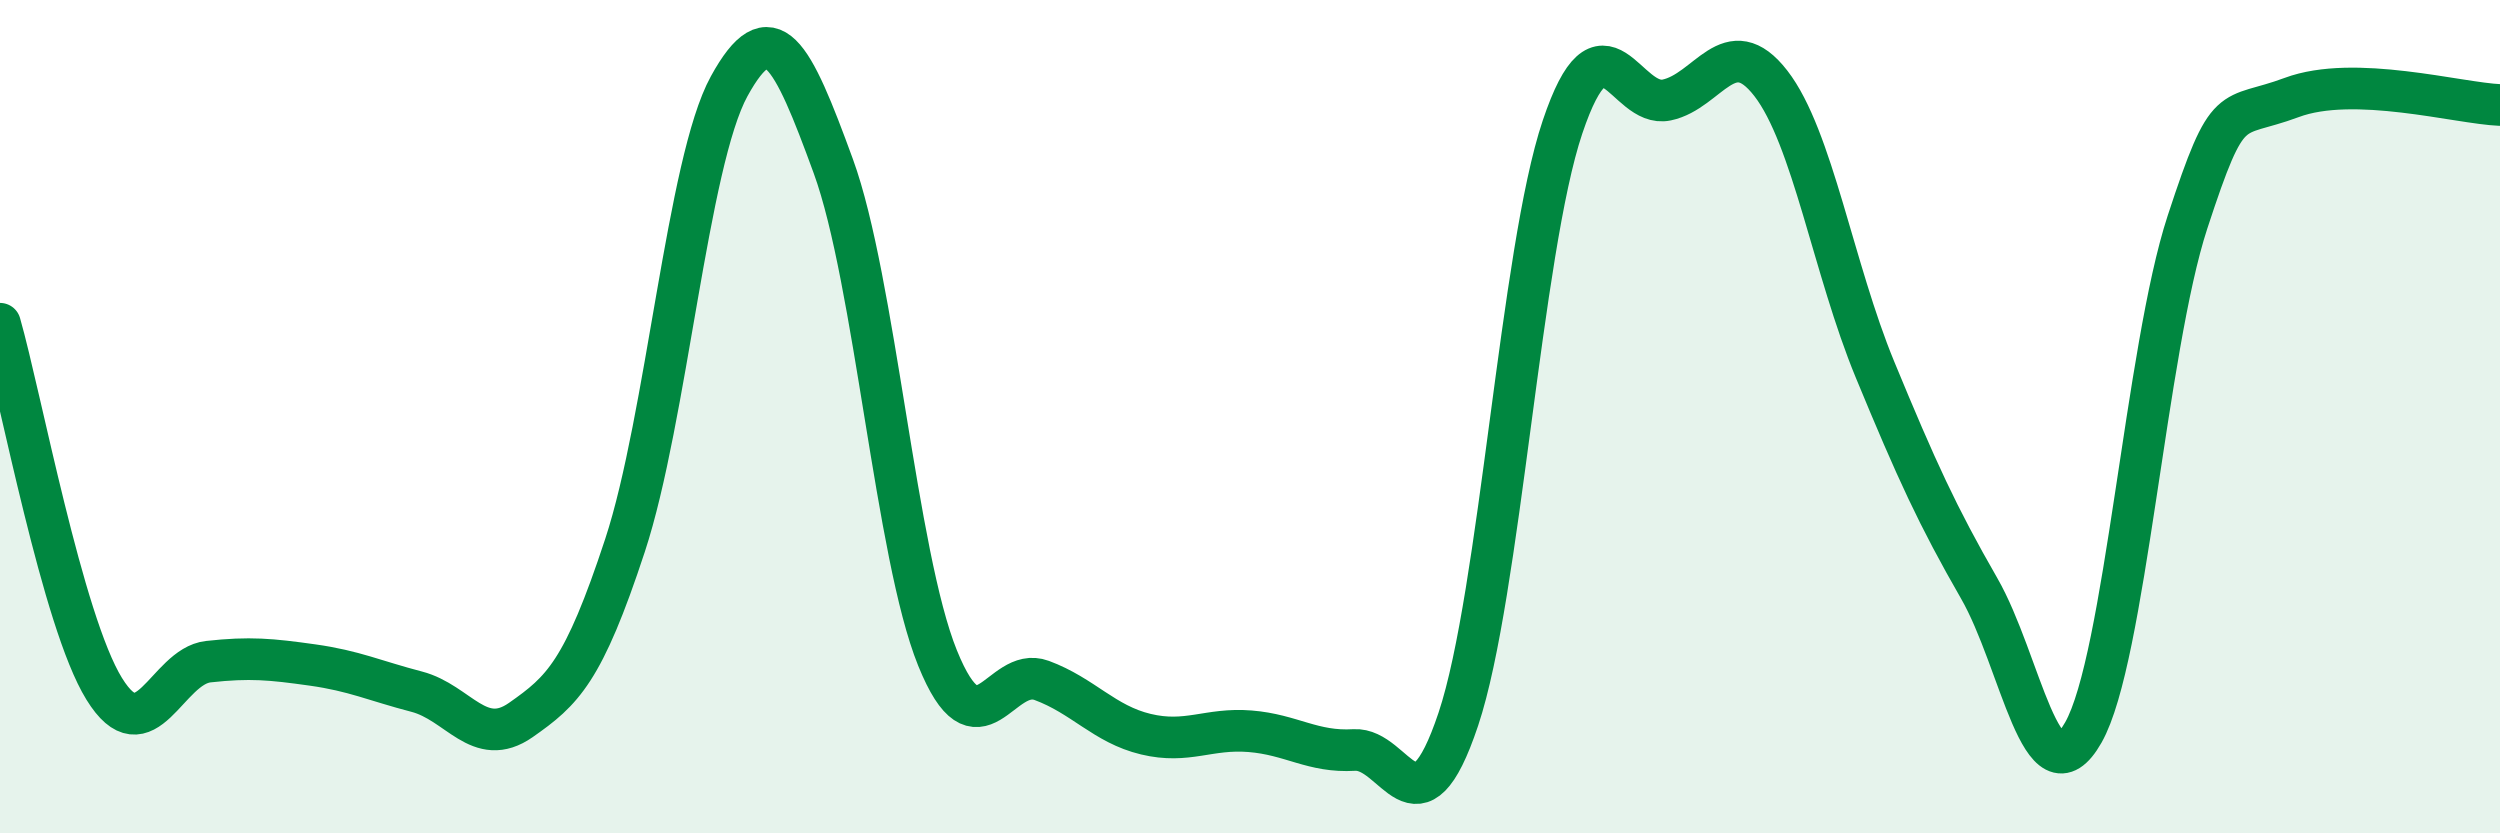
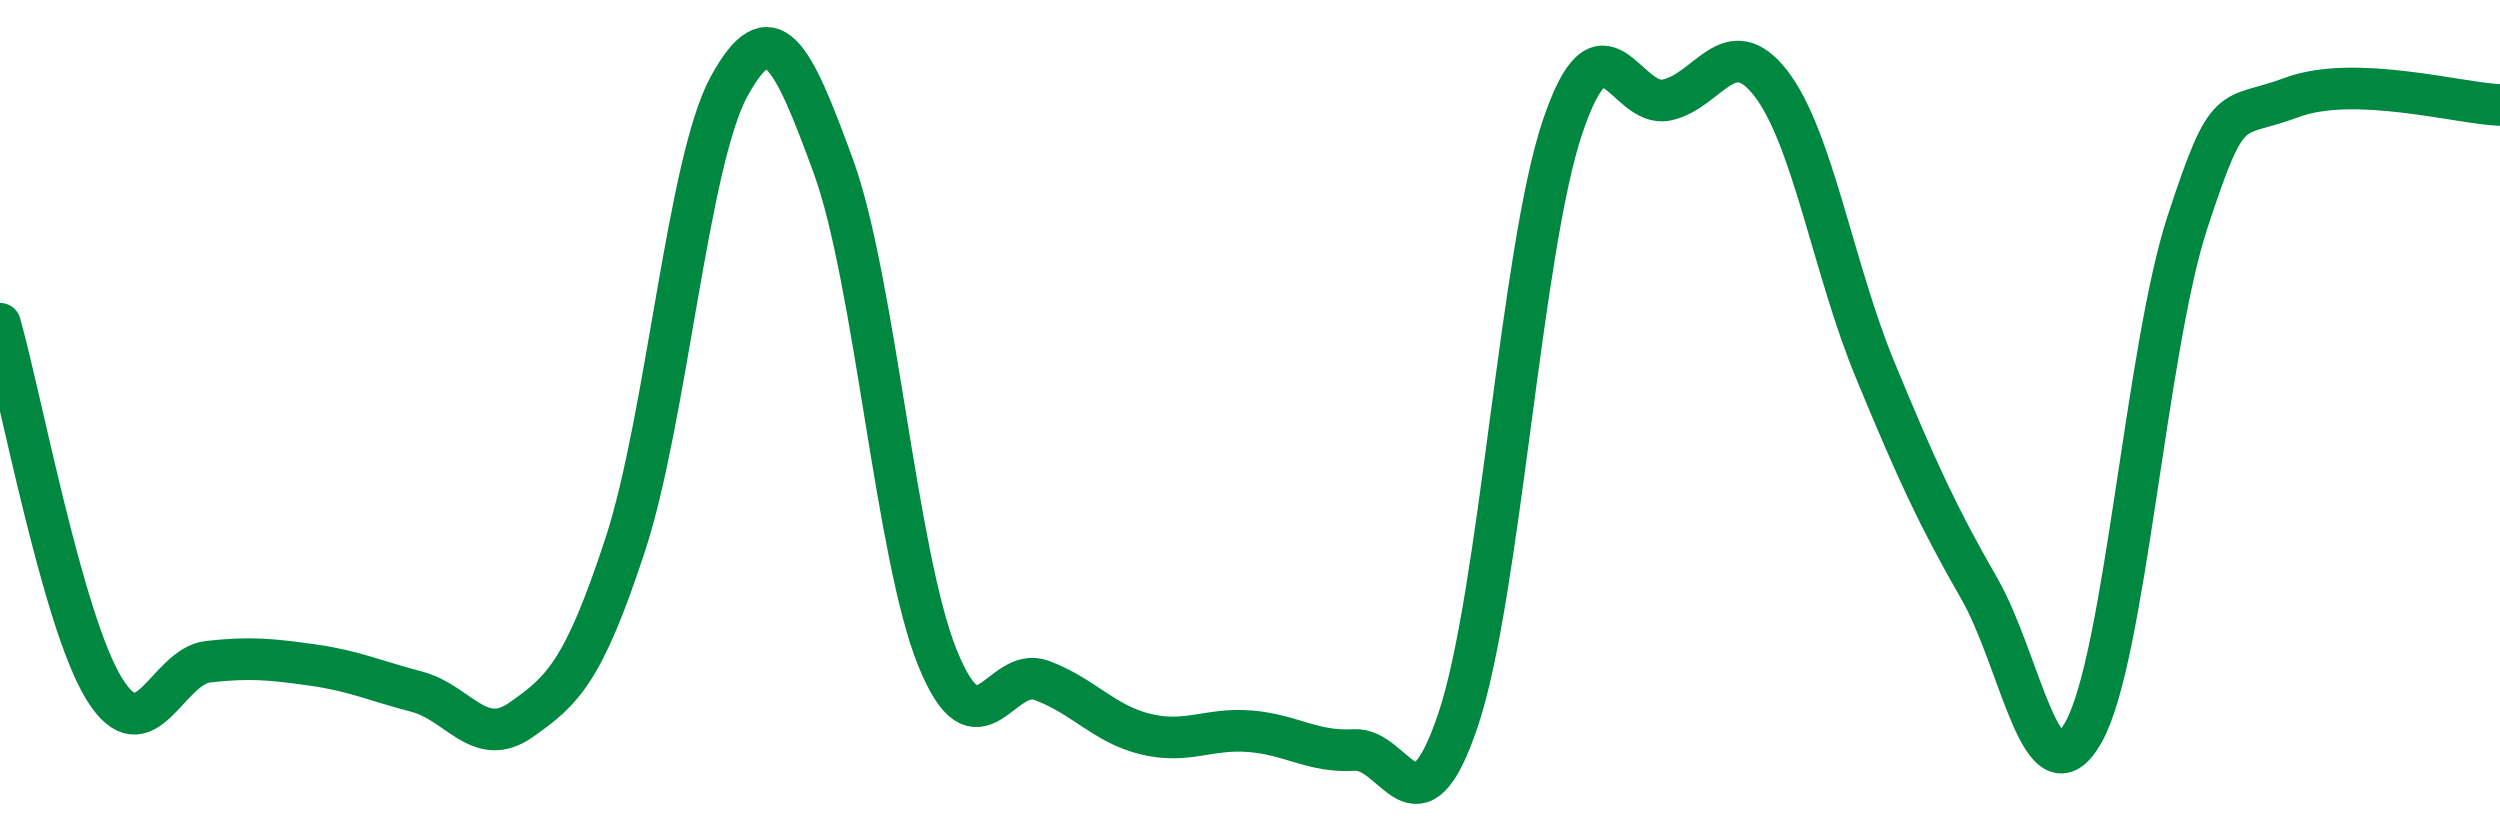
<svg xmlns="http://www.w3.org/2000/svg" width="60" height="20" viewBox="0 0 60 20">
-   <path d="M 0,7.77 C 0.5,9.52 1.5,14.91 2.5,16.53 C 3.5,18.15 4,15.99 5,15.88 C 6,15.77 6.5,15.82 7.5,15.96 C 8.5,16.1 9,16.34 10,16.6 C 11,16.86 11.5,17.98 12.5,17.28 C 13.5,16.58 14,16.13 15,13.09 C 16,10.05 16.5,3.89 17.5,2.07 C 18.5,0.25 19,1.25 20,3.99 C 21,6.73 21.5,13.32 22.5,15.79 C 23.5,18.26 24,15.96 25,16.33 C 26,16.7 26.5,17.38 27.5,17.62 C 28.5,17.86 29,17.47 30,17.55 C 31,17.63 31.5,18.06 32.5,18 C 33.5,17.94 34,20.25 35,17.26 C 36,14.27 36.5,6.02 37.5,3.05 C 38.5,0.08 39,2.61 40,2.4 C 41,2.19 41.5,0.71 42.5,2 C 43.5,3.29 44,6.45 45,8.87 C 46,11.29 46.5,12.38 47.5,14.12 C 48.5,15.86 49,19.34 50,17.58 C 51,15.82 51.5,8.38 52.5,5.33 C 53.5,2.28 53.5,2.9 55,2.34 C 56.5,1.78 59,2.48 60,2.52L60 20L0 20Z" fill="#008740" opacity="0.1" stroke-linecap="round" stroke-linejoin="round" />
  <path d="M 0,7.77 C 0.5,9.52 1.5,14.91 2.5,16.53 C 3.5,18.15 4,15.99 5,15.88 C 6,15.77 6.5,15.82 7.5,15.96 C 8.5,16.1 9,16.34 10,16.6 C 11,16.86 11.5,17.98 12.5,17.28 C 13.5,16.58 14,16.13 15,13.09 C 16,10.05 16.5,3.89 17.5,2.07 C 18.5,0.25 19,1.25 20,3.99 C 21,6.73 21.5,13.32 22.5,15.79 C 23.5,18.26 24,15.96 25,16.33 C 26,16.7 26.5,17.38 27.5,17.62 C 28.5,17.86 29,17.47 30,17.55 C 31,17.63 31.5,18.06 32.5,18 C 33.5,17.94 34,20.25 35,17.26 C 36,14.27 36.5,6.02 37.5,3.05 C 38.5,0.08 39,2.61 40,2.4 C 41,2.19 41.5,0.71 42.5,2 C 43.5,3.29 44,6.45 45,8.87 C 46,11.29 46.5,12.38 47.5,14.12 C 48.5,15.86 49,19.34 50,17.58 C 51,15.82 51.5,8.38 52.5,5.33 C 53.5,2.28 53.5,2.9 55,2.34 C 56.5,1.78 59,2.48 60,2.52" stroke="#008740" stroke-width="1" fill="none" stroke-linecap="round" stroke-linejoin="round" />
</svg>